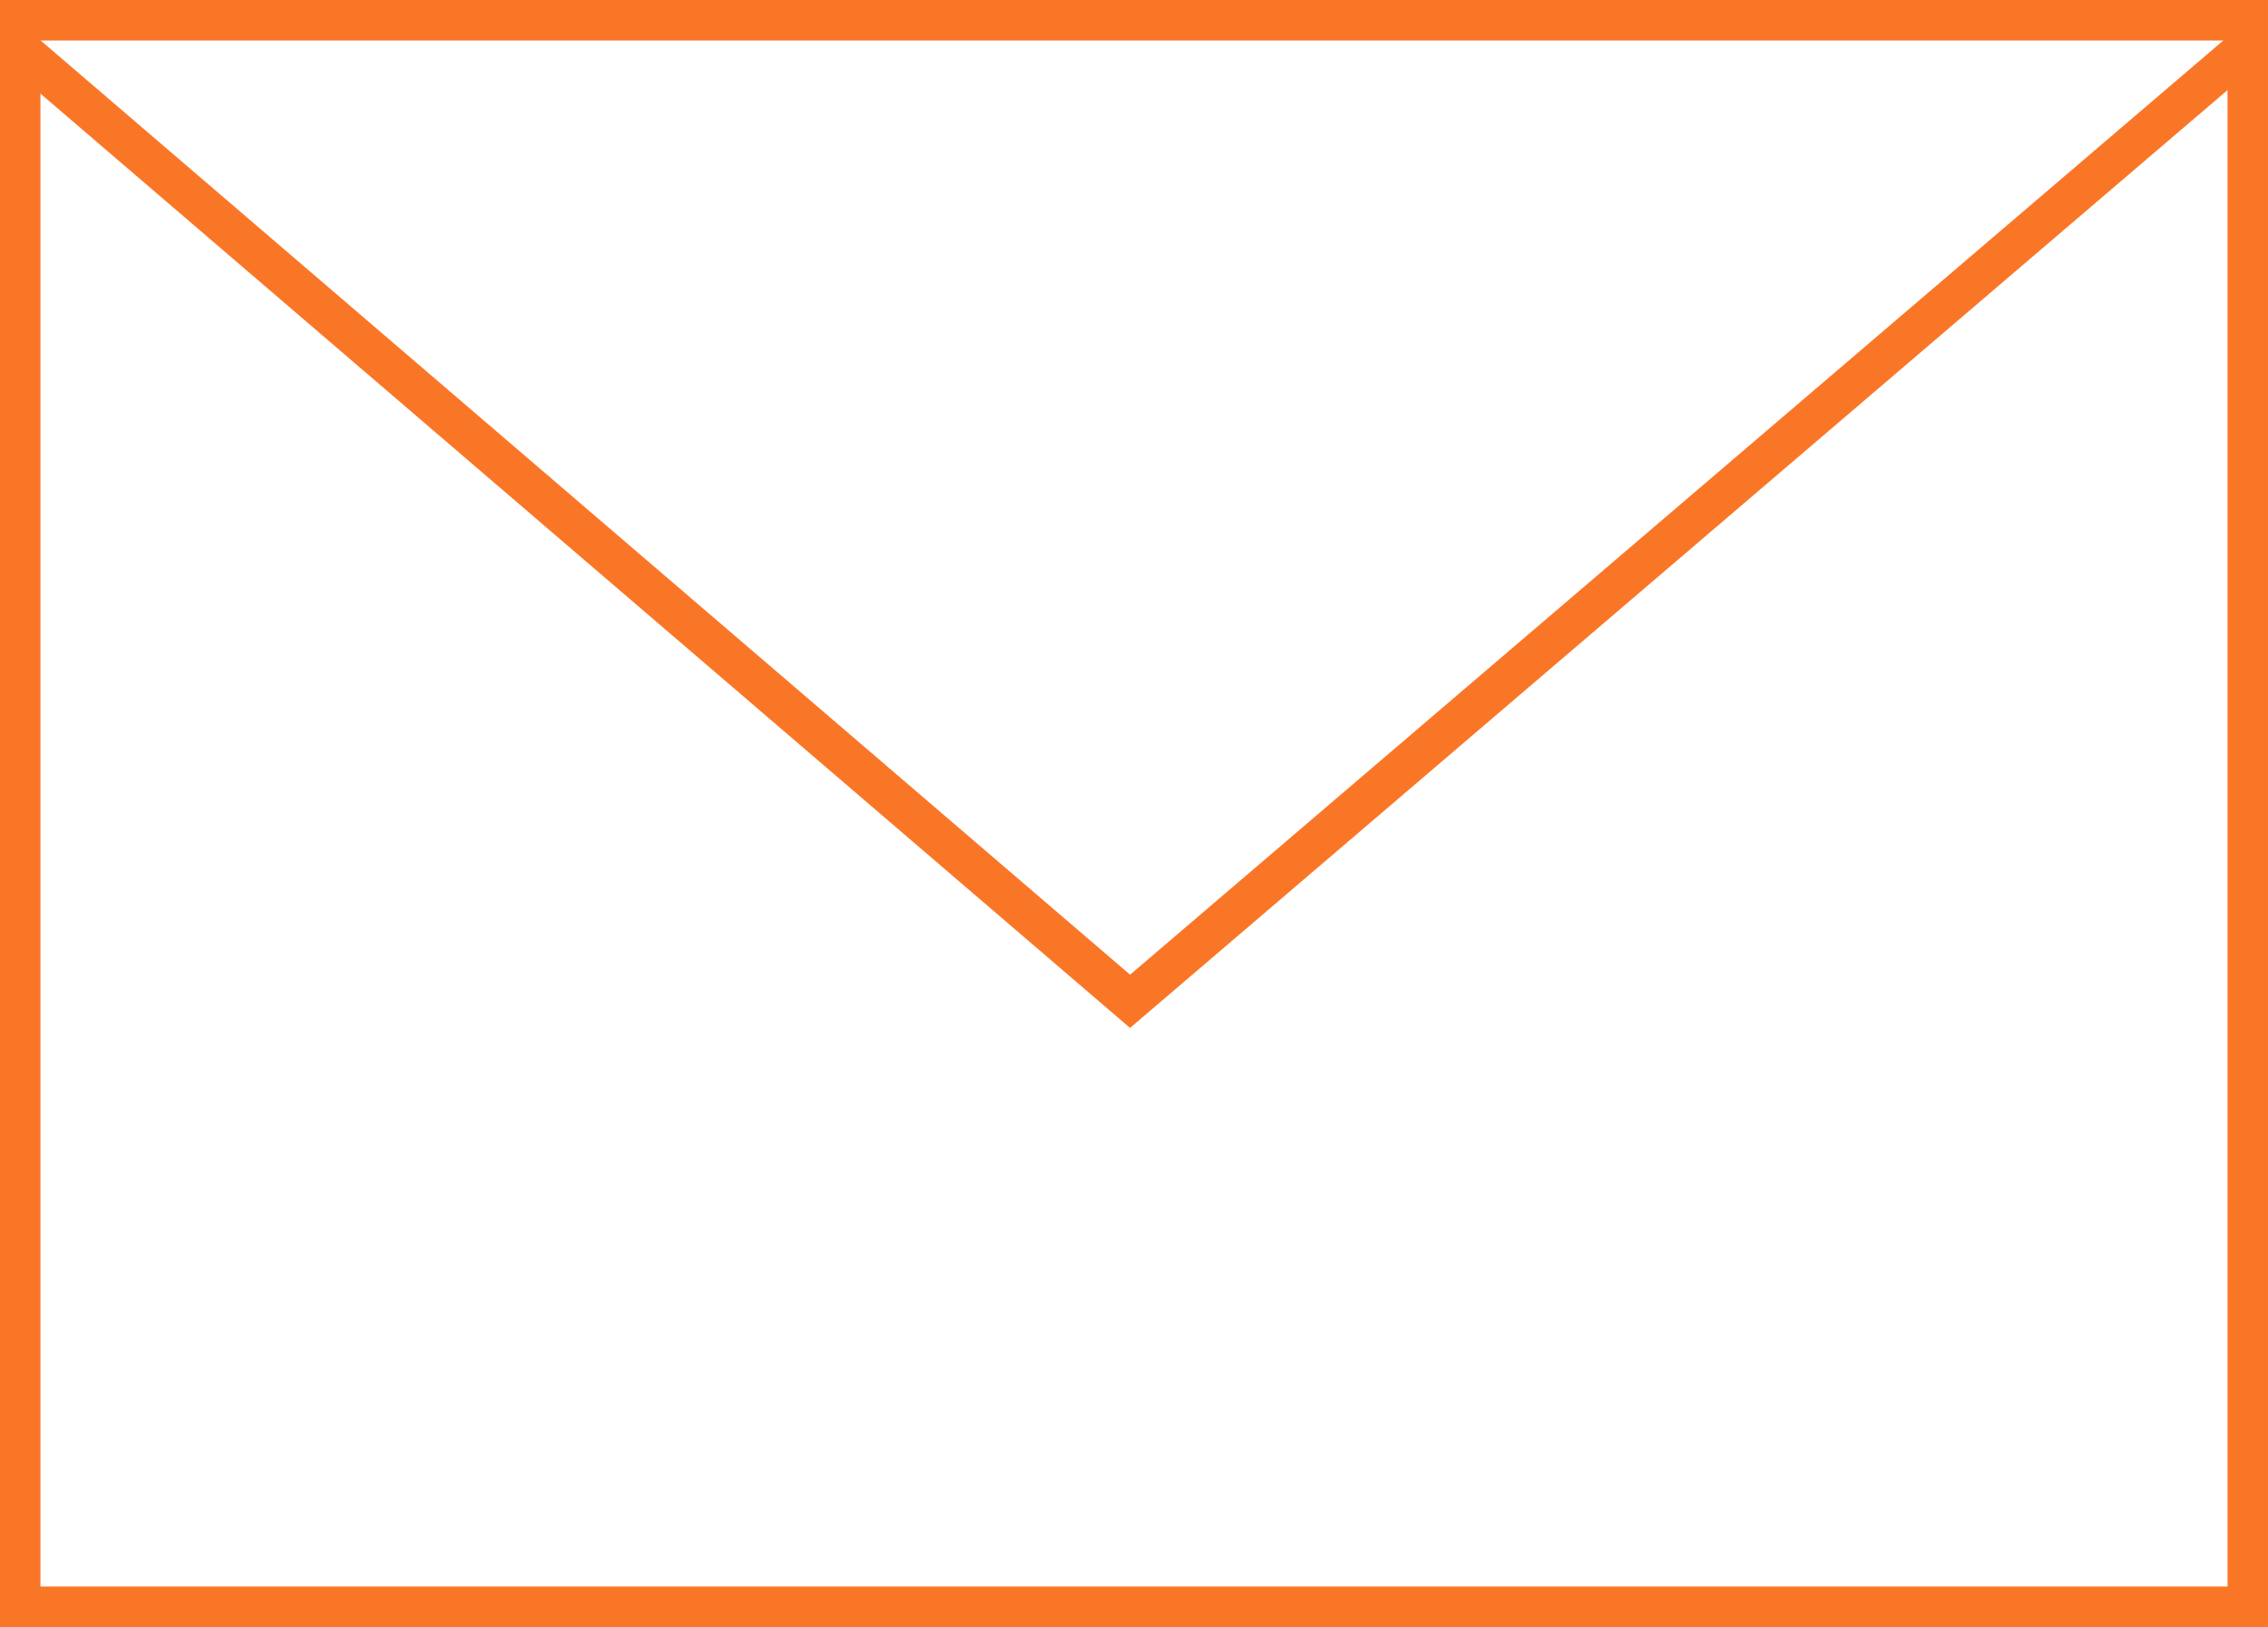
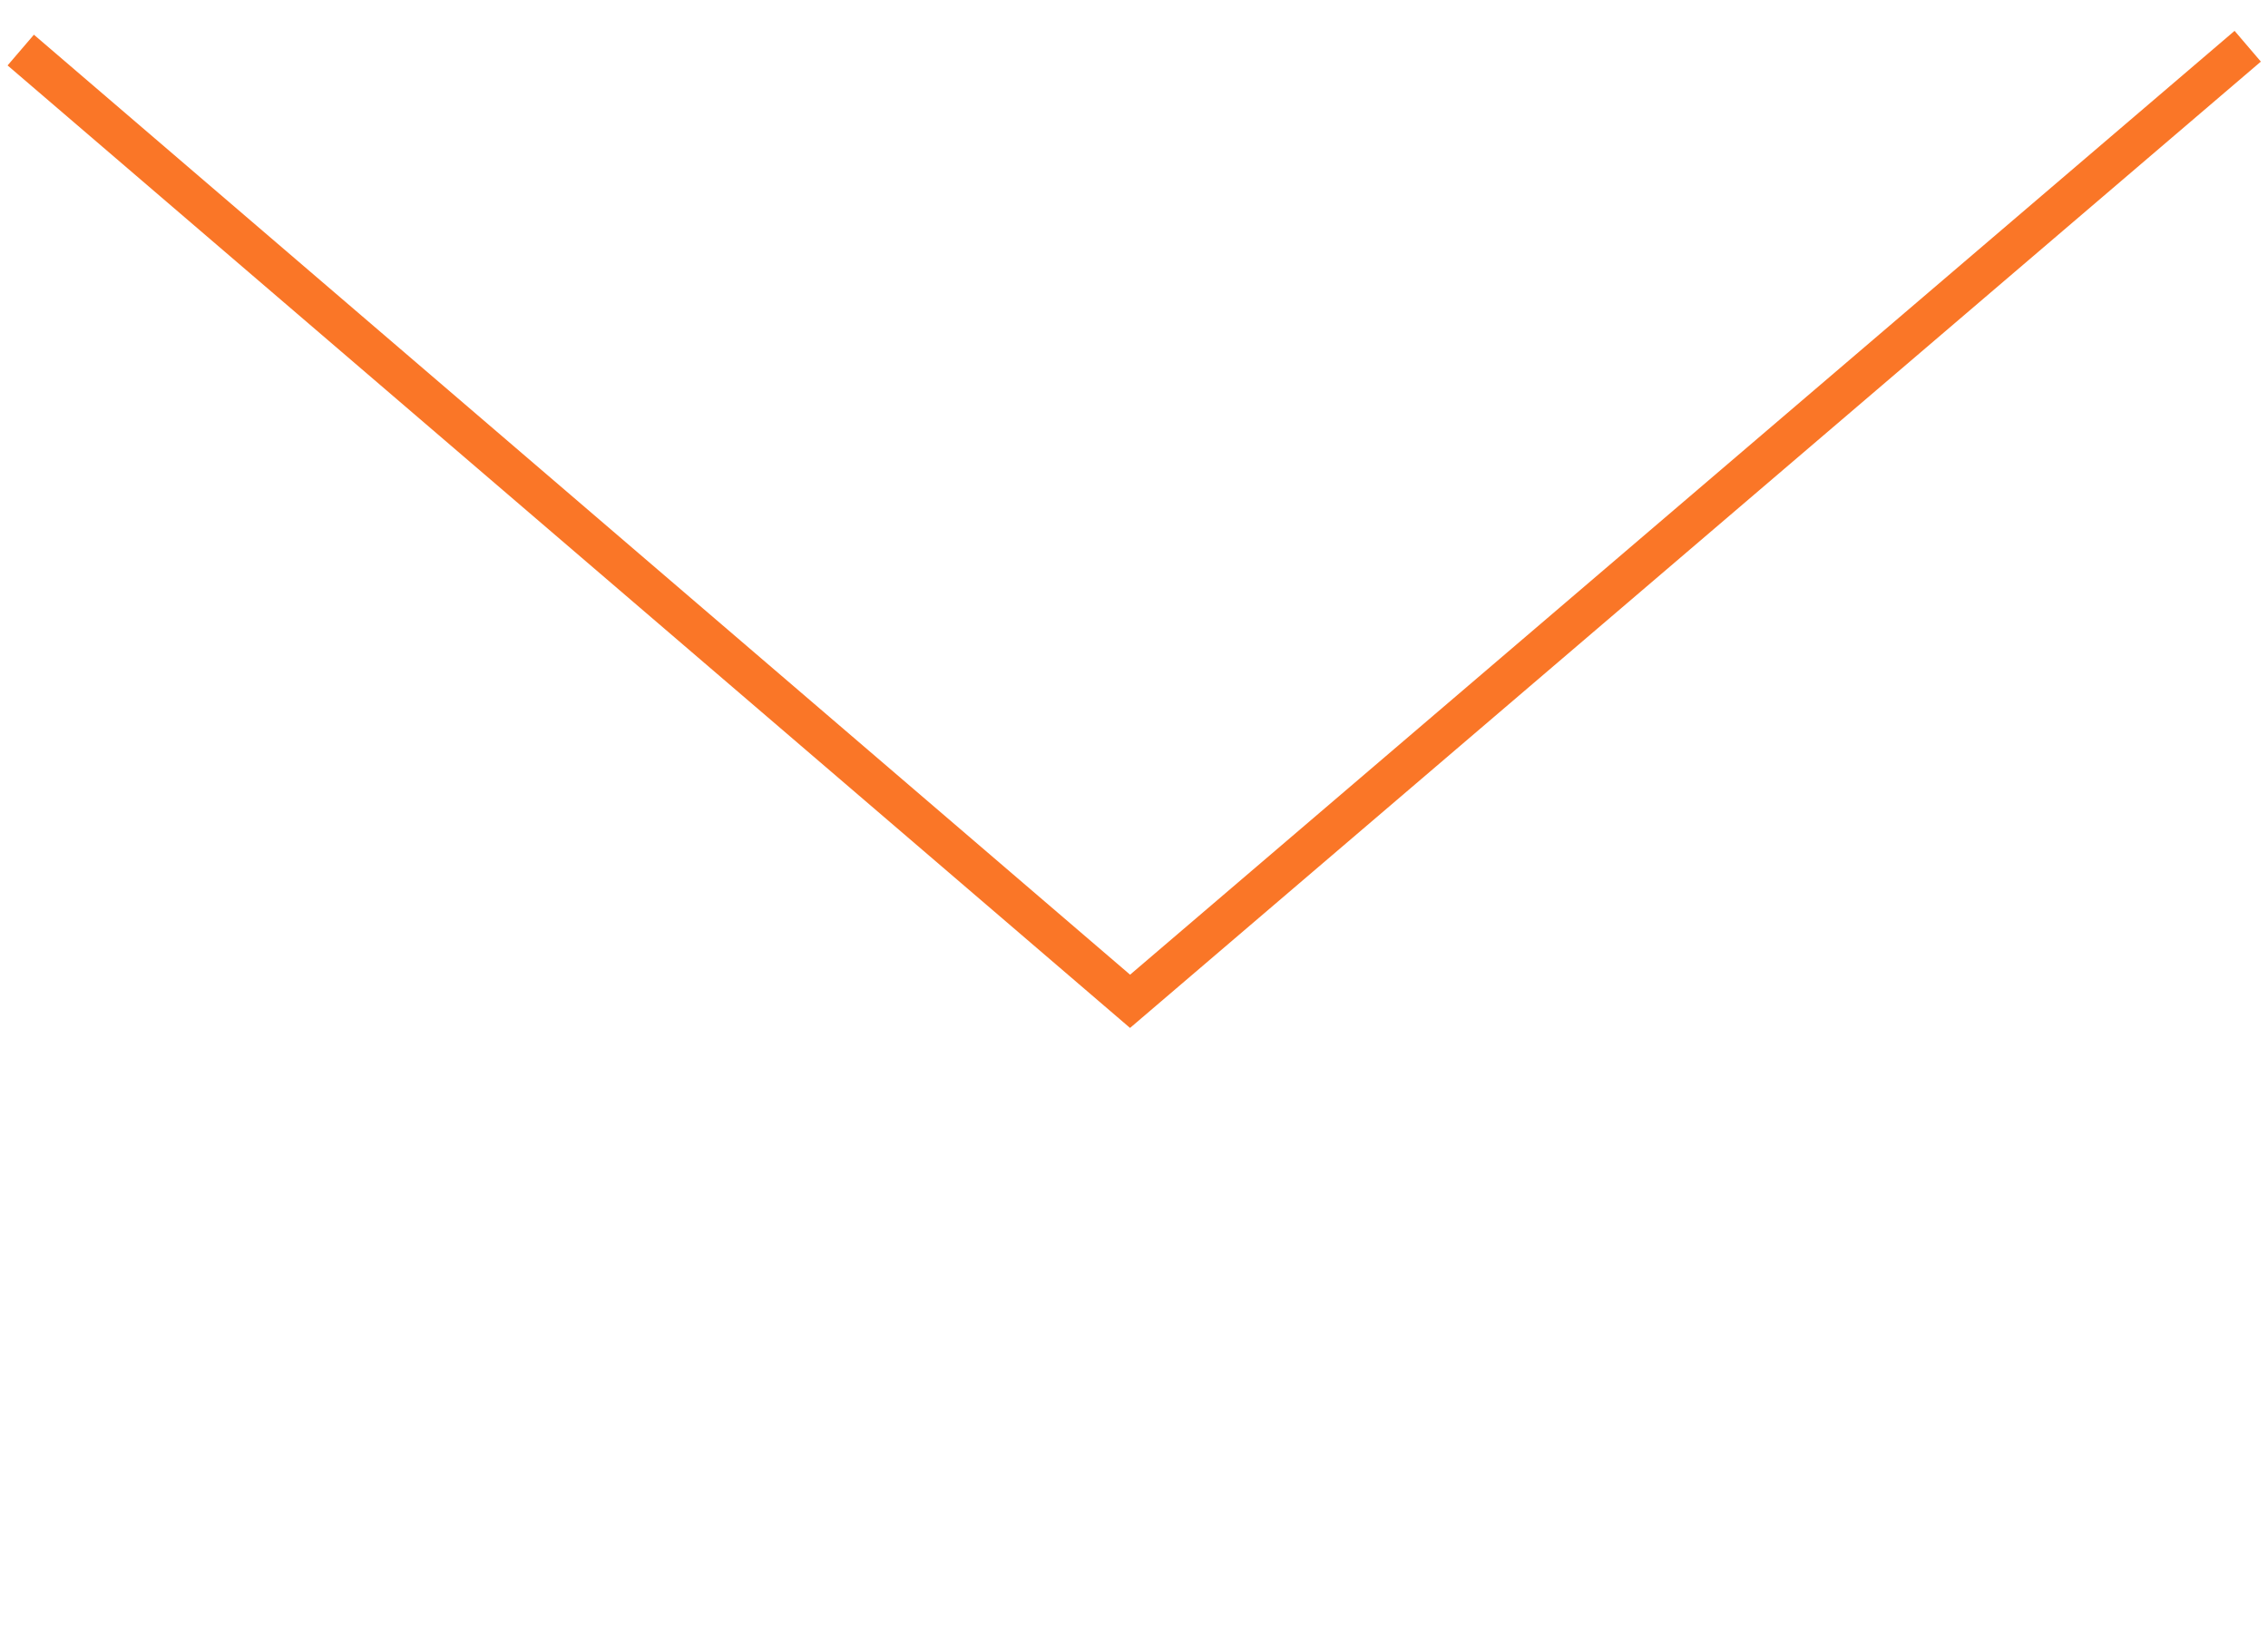
<svg xmlns="http://www.w3.org/2000/svg" width="84.1" height="60.316" viewBox="0 0 84.1 60.316">
  <g transform="translate(0.75 0.75)">
-     <rect width="82.6" height="58.816" transform="translate(0 0)" fill="none" stroke="#fa7627" stroke-miterlimit="10" stroke-width="1.5" />
    <path d="M.526.642,41.661,35.907,83.105.5" transform="translate(-0.507 0.464)" fill="none" stroke="#fa7627" stroke-miterlimit="10" stroke-width="1.5" />
  </g>
</svg>